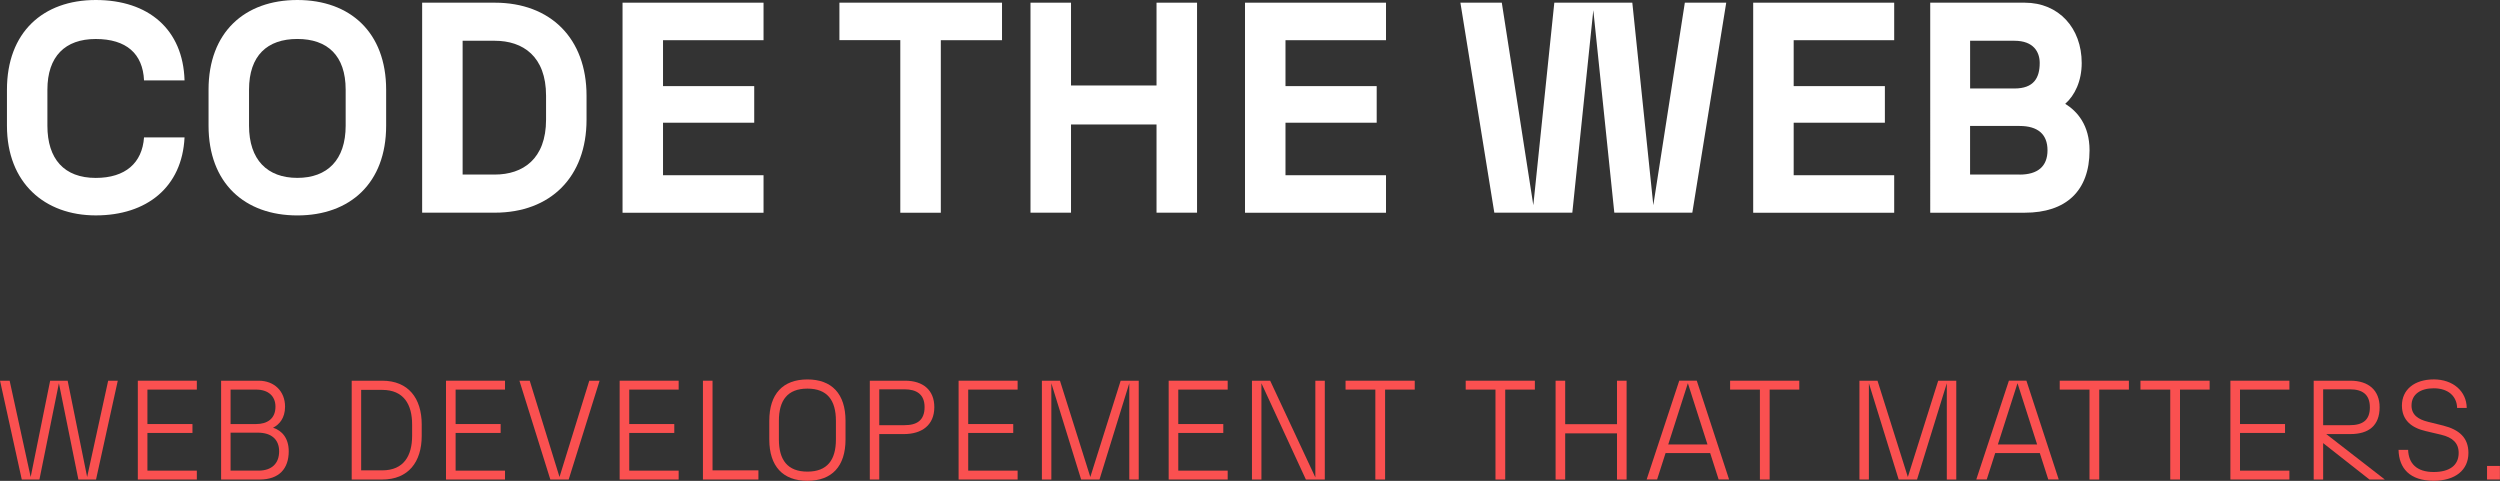
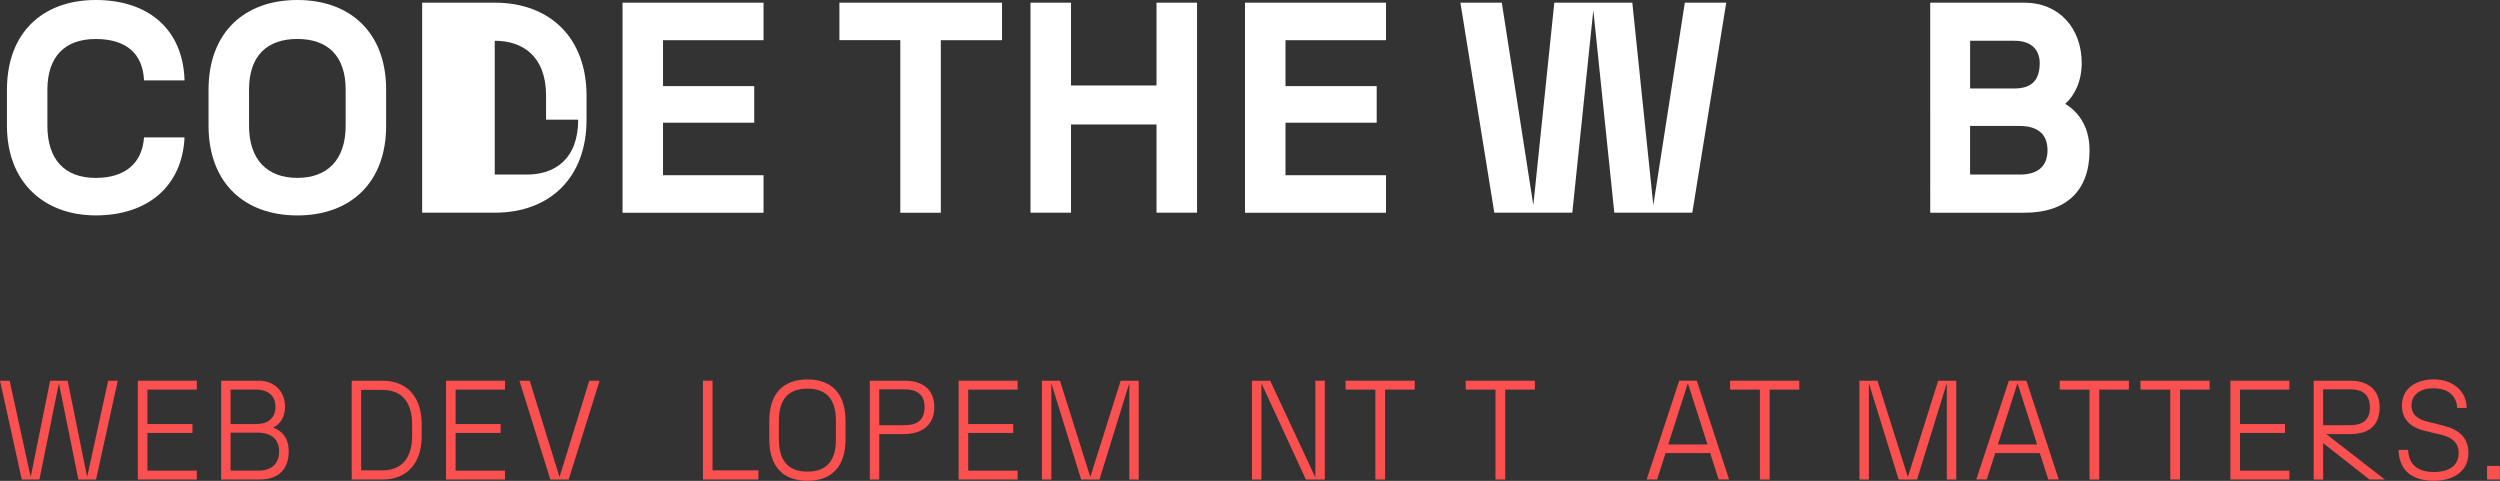
<svg xmlns="http://www.w3.org/2000/svg" id="a" viewBox="1.5 0 708.35 136.25">
  <rect x="1.5" y="0" width="708.35" height="136.25" fill="#333333" stroke="none" />
  <defs>
    <style>.b{fill:#fa5050;}.c{fill:#fff;}</style>
  </defs>
  <path class="c" d="m3.47,35.61v-10.2C3.47,9.17,13.67,0,28.63,0s24.74,8.33,25.16,22.78h-11.48c-.34-7.57-5.02-11.73-13.69-11.73s-13.69,4.93-13.69,14.37v10.2c0,9.44,4.76,14.79,13.69,14.79,8.42,0,13.18-4.25,13.69-11.48h11.48c-.68,14.11-10.71,22.1-25.16,22.1S3.47,51.85,3.47,35.61Z" />
  <path class="c" d="m60.59,35.61v-10.2C60.59,9.17,70.79,0,85.75,0s25.16,9.18,25.16,25.42v10.2c0,16.24-10.2,25.42-25.16,25.42s-25.16-9.18-25.16-25.42Zm25.16,14.79c8.5,0,13.69-5.1,13.69-14.79v-10.2c0-9.69-5.19-14.37-13.69-14.37s-13.69,4.68-13.69,14.37v10.2c0,9.69,5.19,14.79,13.69,14.79Z" />
-   <path class="c" d="m121.11.76h20.57c15.81,0,26.01,10.12,26.01,26.35v6.8c0,16.24-10.2,26.35-26.01,26.35h-20.57V.76Zm35.11,33.15v-6.8c0-11.14-6.55-15.56-14.54-15.56h-9.1v37.91h9.1c7.99,0,14.54-4.42,14.54-15.56Z" />
+   <path class="c" d="m121.11.76h20.57c15.81,0,26.01,10.12,26.01,26.35v6.8c0,16.24-10.2,26.35-26.01,26.35h-20.57V.76Zm35.11,33.15v-6.8c0-11.14-6.55-15.56-14.54-15.56v37.91h9.1c7.99,0,14.54-4.42,14.54-15.56Z" />
  <path class="c" d="m177.89.76h39.95v10.63h-28.48v13.01h25.84v10.37h-25.84v14.88h28.48v10.63h-39.95V.76Z" />
  <path class="c" d="m256.6,11.38h-17.26V.76h46.07v10.63h-17.34v48.88h-11.48V11.38Z" />
  <path class="c" d="m329.19,35.27h-24.23v24.99h-11.48V.76h11.48v23.46h24.23V.76h11.48v59.5h-11.48v-24.99Z" />
  <path class="c" d="m354.26.76h39.95v10.63h-28.48v13.01h25.84v10.37h-25.84v14.88h28.48v10.63h-39.95V.76Z" />
  <path class="c" d="m452.95,2.88l-5.95,57.38h-22.1L415.29.76h11.73l8.93,57.38,5.95-57.38h22.1l5.95,57.38L478.88.76h11.73l-9.61,59.5h-22.1l-5.95-57.38Z" />
-   <path class="c" d="m498.25.76h39.95v10.63h-28.48v13.01h25.84v10.37h-25.84v14.88h28.48v10.63h-39.95V.76Z" />
  <path class="c" d="m548.4.76h26.78c9.69,0,16.15,7.23,16.15,17.09,0,5.1-1.95,9.18-4.67,11.56,3.4,2.12,6.89,6.04,6.89,13.18,0,11.56-6.72,17.68-18.36,17.68h-26.78V.76Zm23.89,24.31c5.44,0,7.14-2.98,7.14-7.23,0-3.06-1.7-6.29-7.14-6.29h-12.58v13.52h12.58Zm1.44,24.4c5.1,0,7.91-2.29,7.91-6.89s-2.81-6.89-7.91-6.89h-14.03v13.77h14.03Z" />
  <path class="b" d="m18.19,108.59l-5.52,27.28h-5l-6.16-28h2.72l5.96,27.28,5.52-27.28h4.96l5.52,27.28,5.96-27.28h2.72l-6.16,28h-5l-5.52-27.28Z" />
  <path class="b" d="m40.55,107.87h16.72v2.52h-14v9.76h12.76v2.52h-12.76v10.68h14v2.52h-16.72v-28Z" />
  <path class="b" d="m64.15,107.87h10.64c4.44,0,7.48,3,7.48,7.36,0,3.24-1.64,5.08-3.4,5.96,2.52.8,4.44,2.96,4.44,6.68,0,4.88-2.68,8-8.24,8h-10.92v-28Zm9.92,12.28c3.12,0,5.48-1.48,5.48-4.92,0-3-2.04-4.84-5.48-4.84h-7.24v9.76h7.24Zm.64,13.2c3.88,0,5.88-2.12,5.88-5.48s-2.2-5.28-6.04-5.28h-7.72v10.76h7.88Z" />
  <path class="b" d="m101.15,107.87h8.64c7.44,0,11.2,5,11.2,12.4v3.2c0,7.4-3.76,12.4-11.2,12.4h-8.64v-28Zm17.12,15.6v-3.2c0-5.6-2.32-9.8-8.48-9.8h-5.96v22.8h5.96c6.16,0,8.48-4.2,8.48-9.8Z" />
  <path class="b" d="m127.87,107.87h16.72v2.52h-14v9.76h12.76v2.52h-12.76v10.68h14v2.52h-16.72v-28Z" />
  <path class="b" d="m148.67,107.87h2.92l8.44,27.28,8.44-27.28h2.92l-8.76,28h-5.2l-8.76-28Z" />
-   <path class="b" d="m177.07,107.87h16.72v2.52h-14v9.76h12.76v2.52h-12.76v10.68h14v2.52h-16.72v-28Z" />
  <path class="b" d="m200.67,107.87h2.72v25.4h13v2.6h-15.72v-28Z" />
  <path class="b" d="m219.47,124.51v-5.28c0-7.64,3.88-11.72,10.8-11.72s10.8,4.08,10.8,11.72v5.28c0,7.64-3.88,11.72-10.8,11.72s-10.8-4.08-10.8-11.72Zm10.8,9.12c5.64,0,8.08-3.32,8.08-9.12v-5.28c0-5.8-2.44-9.12-8.08-9.12s-8.08,3.32-8.08,9.12v5.28c0,5.8,2.44,9.12,8.08,9.12Z" />
  <path class="b" d="m247.95,107.87h10c5.16,0,8.28,2.72,8.28,7.48,0,5.2-3.64,7.64-8.6,7.64h-7v12.88h-2.68v-28Zm9.84,12.6c3.44,0,5.68-1.32,5.68-5.12,0-3.6-2.24-5.04-5.68-5.04h-7.16v10.16h7.16Z" />
  <path class="b" d="m273.11,107.87h16.72v2.52h-14v9.76h12.76v2.52h-12.76v10.68h14v2.52h-16.72v-28Z" />
  <path class="b" d="m299.39,108.59v27.28h-2.68v-28h5.12l8.6,27.28,8.6-27.28h5.12v28h-2.68v-27.28l-8.44,27.28h-5.2l-8.44-27.28Z" />
-   <path class="b" d="m332.63,107.87h16.72v2.52h-14v9.76h12.76v2.52h-12.76v10.68h14v2.52h-16.72v-28Z" />
  <path class="b" d="m356.23,107.87h5.16l12.8,27.4v-27.4h2.68v28h-5.36l-12.6-27.28v27.28h-2.68v-28Z" />
  <path class="b" d="m391.19,110.39h-8.44v-2.52h19.6v2.52h-8.4v25.48h-2.76v-25.48Z" />
  <path class="b" d="m425.23,110.39h-8.44v-2.52h19.6v2.52h-8.4v25.48h-2.76v-25.48Z" />
-   <path class="b" d="m459.66,122.79h-14.68v13.08h-2.72v-28h2.72v12.32h14.68v-12.32h2.72v28h-2.72v-13.08Z" />
  <path class="b" d="m486.06,128.38h-12.64l-2.4,7.48h-2.96l9.24-28h4.96l9.16,28h-2.96l-2.4-7.48Zm-.76-2.44l-5.56-17.36-5.56,17.36h11.12Z" />
  <path class="b" d="m500.15,110.39h-8.44v-2.52h19.6v2.52h-8.4v25.48h-2.76v-25.48Z" />
  <path class="b" d="m531.03,108.59v27.28h-2.68v-28h5.12l8.6,27.28,8.6-27.28h5.12v28h-2.68v-27.28l-8.44,27.28h-5.2l-8.44-27.28Z" />
  <path class="b" d="m579.46,128.38h-12.64l-2.4,7.48h-2.96l9.24-28h4.96l9.16,28h-2.96l-2.4-7.48Zm-.76-2.44l-5.56-17.36-5.56,17.36h11.12Z" />
  <path class="b" d="m593.54,110.39h-8.44v-2.52h19.6v2.52h-8.4v25.48h-2.76v-25.48Z" />
  <path class="b" d="m616.42,110.39h-8.44v-2.52h19.6v2.52h-8.4v25.48h-2.76v-25.48Z" />
  <path class="b" d="m633.46,107.87h16.72v2.52h-14v9.76h12.76v2.52h-12.76v10.68h14v2.52h-16.72v-28Z" />
  <path class="b" d="m657.06,107.87h10.4c5.2,0,8.28,2.76,8.28,7.52,0,5.2-3.08,7.6-8.28,7.6h-6.84l16.6,12.88h-4.36l-13.12-10.32v10.32h-2.68v-28Zm10.24,12.6c3.56,0,5.68-1.36,5.68-5.04s-2.12-5.12-5.68-5.12h-7.56v10.16h7.56Z" />
  <path class="b" d="m681.1,127.46h2.72c.12,3.76,2.32,6.28,7.24,6.28,4.48,0,7.08-1.88,7.08-5.4,0-2.84-1.76-4.4-4.96-5.16l-4.4-1.04c-3.96-.92-6.72-3.04-6.72-7.24,0-4.52,3.56-7.4,9.04-7.4s9.28,3.4,9.32,8.08h-2.72c-.08-3.24-2.44-5.56-6.64-5.56-3.6,0-6.28,1.6-6.28,4.88,0,2.68,1.92,3.96,4.76,4.64l4.2,1.04c4.6,1.16,7.16,3.48,7.16,7.76,0,4.88-3.76,7.88-9.84,7.88-6.8,0-9.84-3.56-9.96-8.76Z" />
  <path class="b" d="m706.18,132.02h3.64v3.84h-3.64v-3.84Z" />
</svg>